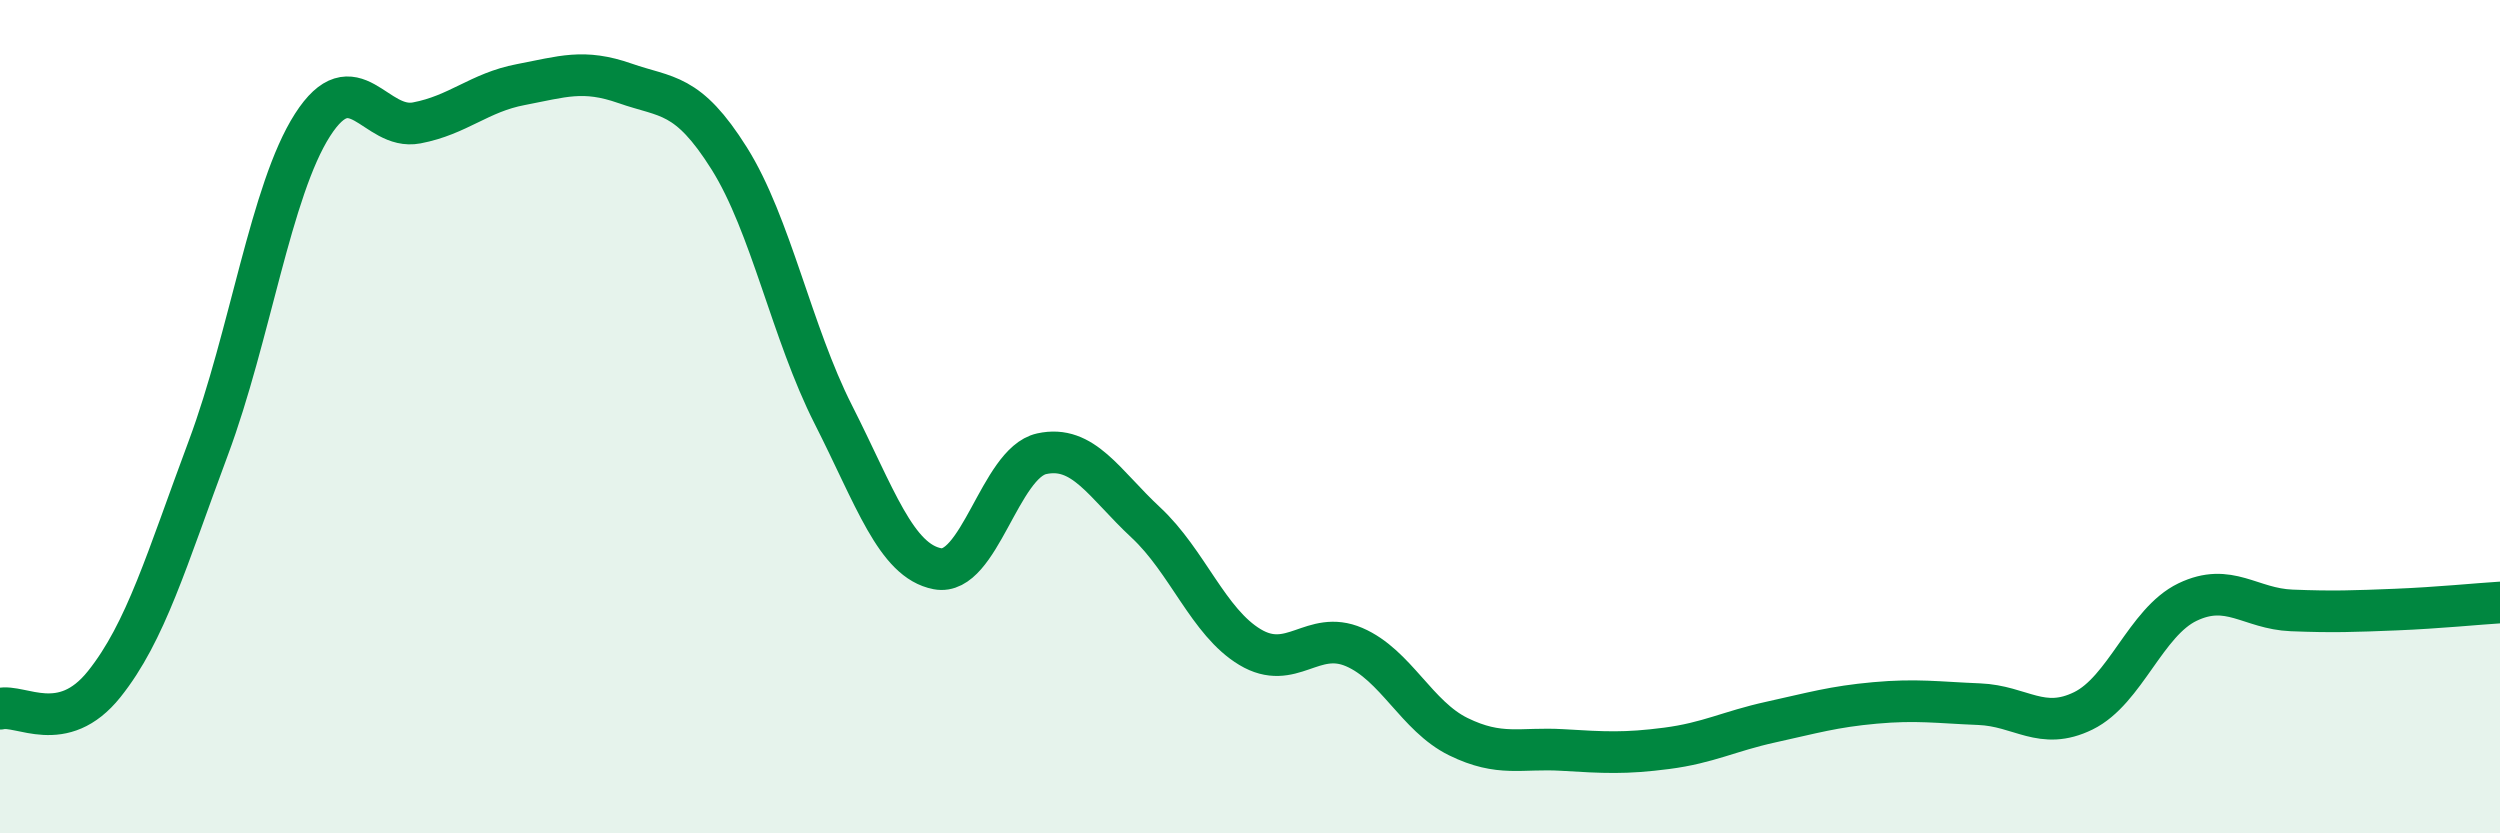
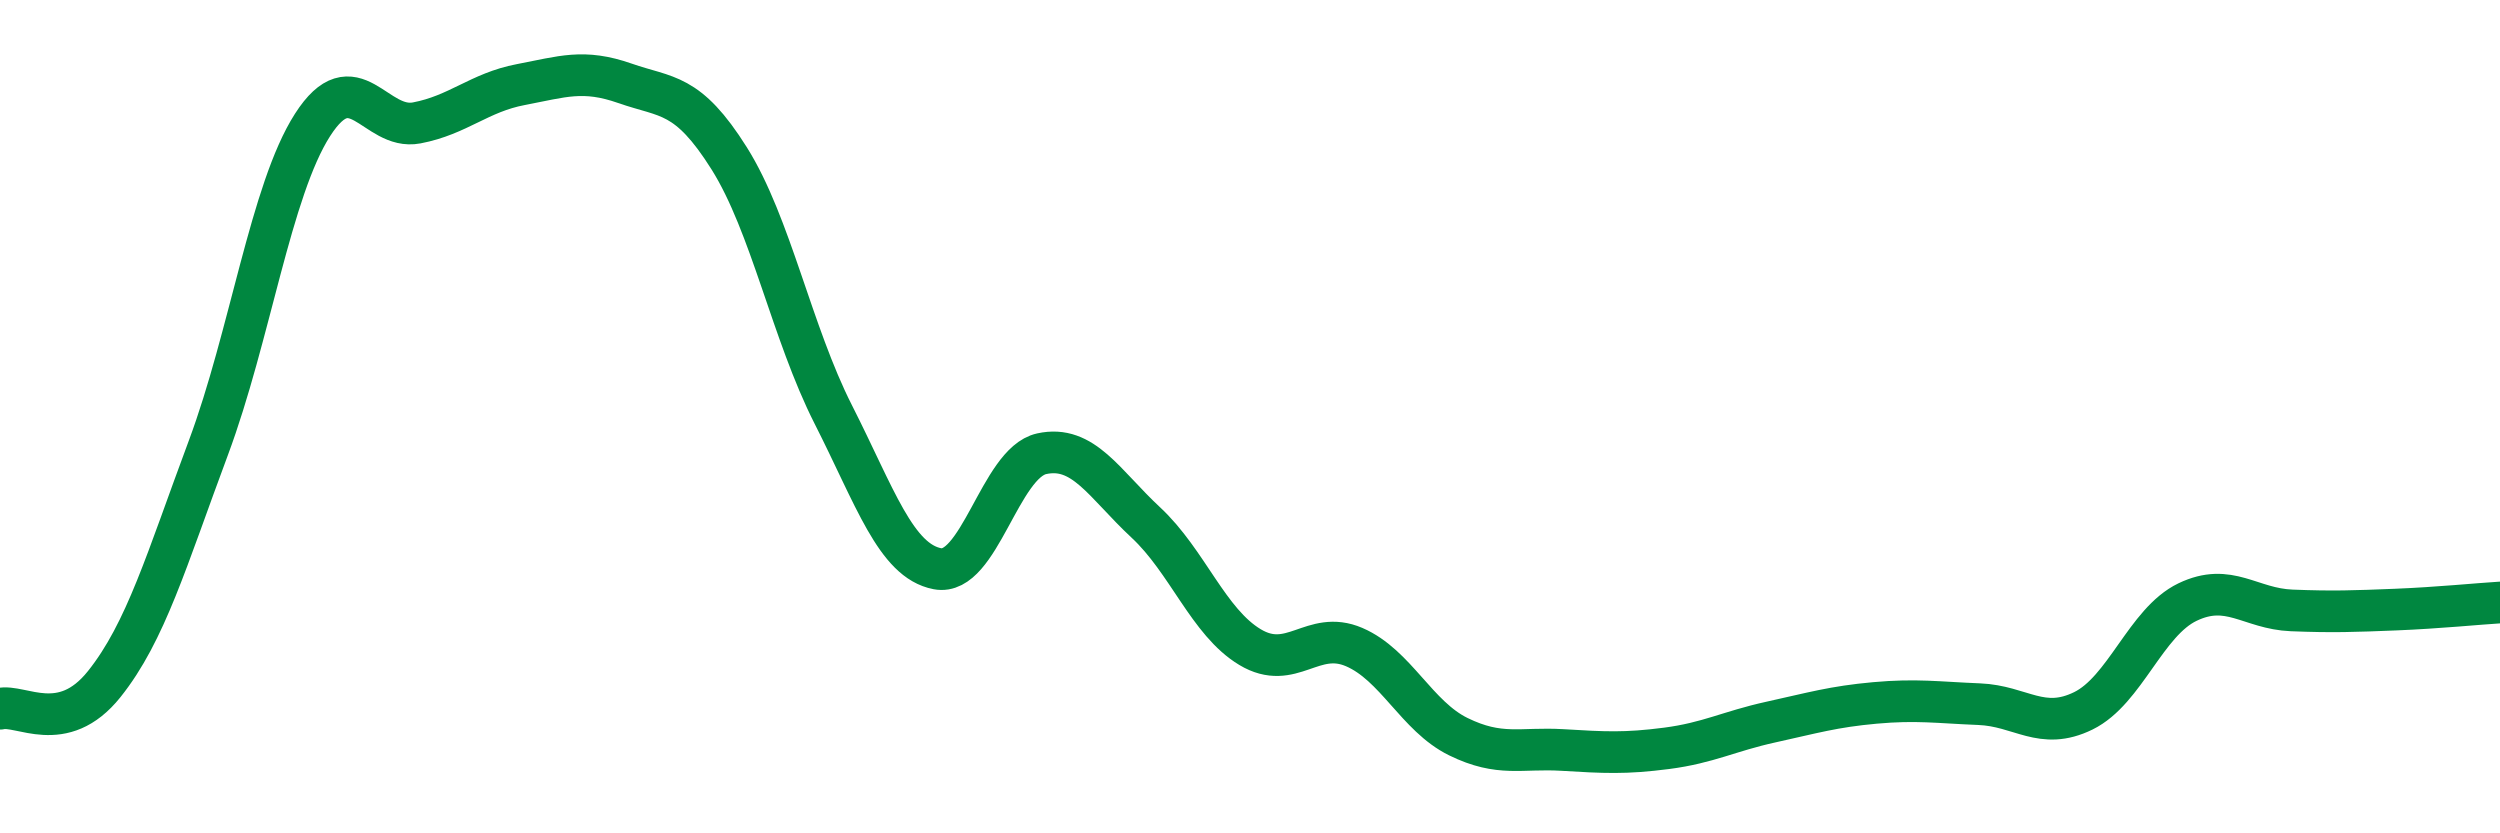
<svg xmlns="http://www.w3.org/2000/svg" width="60" height="20" viewBox="0 0 60 20">
-   <path d="M 0,17.01 C 0.5,16.89 1.5,17.67 2.5,16.42 C 3.5,15.17 4,13.43 5,10.75 C 6,8.07 6.5,4.56 7.5,3 C 8.5,1.44 9,3.14 10,2.95 C 11,2.76 11.5,2.22 12.5,2.03 C 13.5,1.84 14,1.65 15,2 C 16,2.35 16.5,2.21 17.5,3.8 C 18.5,5.39 19,7.98 20,9.95 C 21,11.92 21.5,13.46 22.5,13.65 C 23.5,13.84 24,11.11 25,10.89 C 26,10.67 26.5,11.61 27.5,12.54 C 28.5,13.47 29,14.93 30,15.53 C 31,16.13 31.5,15.1 32.5,15.53 C 33.5,15.96 34,17.19 35,17.68 C 36,18.17 36.5,17.94 37.5,18 C 38.5,18.06 39,18.09 40,17.96 C 41,17.83 41.5,17.55 42.5,17.33 C 43.5,17.11 44,16.96 45,16.87 C 46,16.78 46.5,16.86 47.5,16.9 C 48.5,16.94 49,17.55 50,17.06 C 51,16.57 51.5,14.93 52.5,14.45 C 53.5,13.97 54,14.61 55,14.65 C 56,14.69 56.5,14.67 57.5,14.63 C 58.5,14.59 59.5,14.49 60,14.46L60 20L0 20Z" fill="#008740" opacity="0.1" stroke-linecap="round" stroke-linejoin="round" />
  <path d="M 0,17.01 C 0.5,16.89 1.5,17.67 2.5,16.42 C 3.5,15.17 4,13.43 5,10.75 C 6,8.07 6.5,4.56 7.5,3 C 8.5,1.44 9,3.14 10,2.95 C 11,2.76 11.5,2.22 12.5,2.03 C 13.5,1.84 14,1.65 15,2 C 16,2.35 16.5,2.21 17.5,3.8 C 18.5,5.39 19,7.98 20,9.95 C 21,11.92 21.5,13.46 22.5,13.65 C 23.5,13.84 24,11.11 25,10.89 C 26,10.67 26.5,11.61 27.5,12.54 C 28.5,13.47 29,14.93 30,15.53 C 31,16.13 31.5,15.1 32.5,15.53 C 33.5,15.96 34,17.19 35,17.68 C 36,18.17 36.5,17.94 37.5,18 C 38.5,18.06 39,18.09 40,17.96 C 41,17.83 41.5,17.55 42.5,17.33 C 43.5,17.11 44,16.96 45,16.87 C 46,16.78 46.5,16.86 47.5,16.9 C 48.5,16.94 49,17.55 50,17.06 C 51,16.57 51.5,14.93 52.5,14.45 C 53.5,13.97 54,14.61 55,14.65 C 56,14.69 56.5,14.67 57.5,14.63 C 58.5,14.59 59.5,14.49 60,14.46" stroke="#008740" stroke-width="1" fill="none" stroke-linecap="round" stroke-linejoin="round" />
</svg>